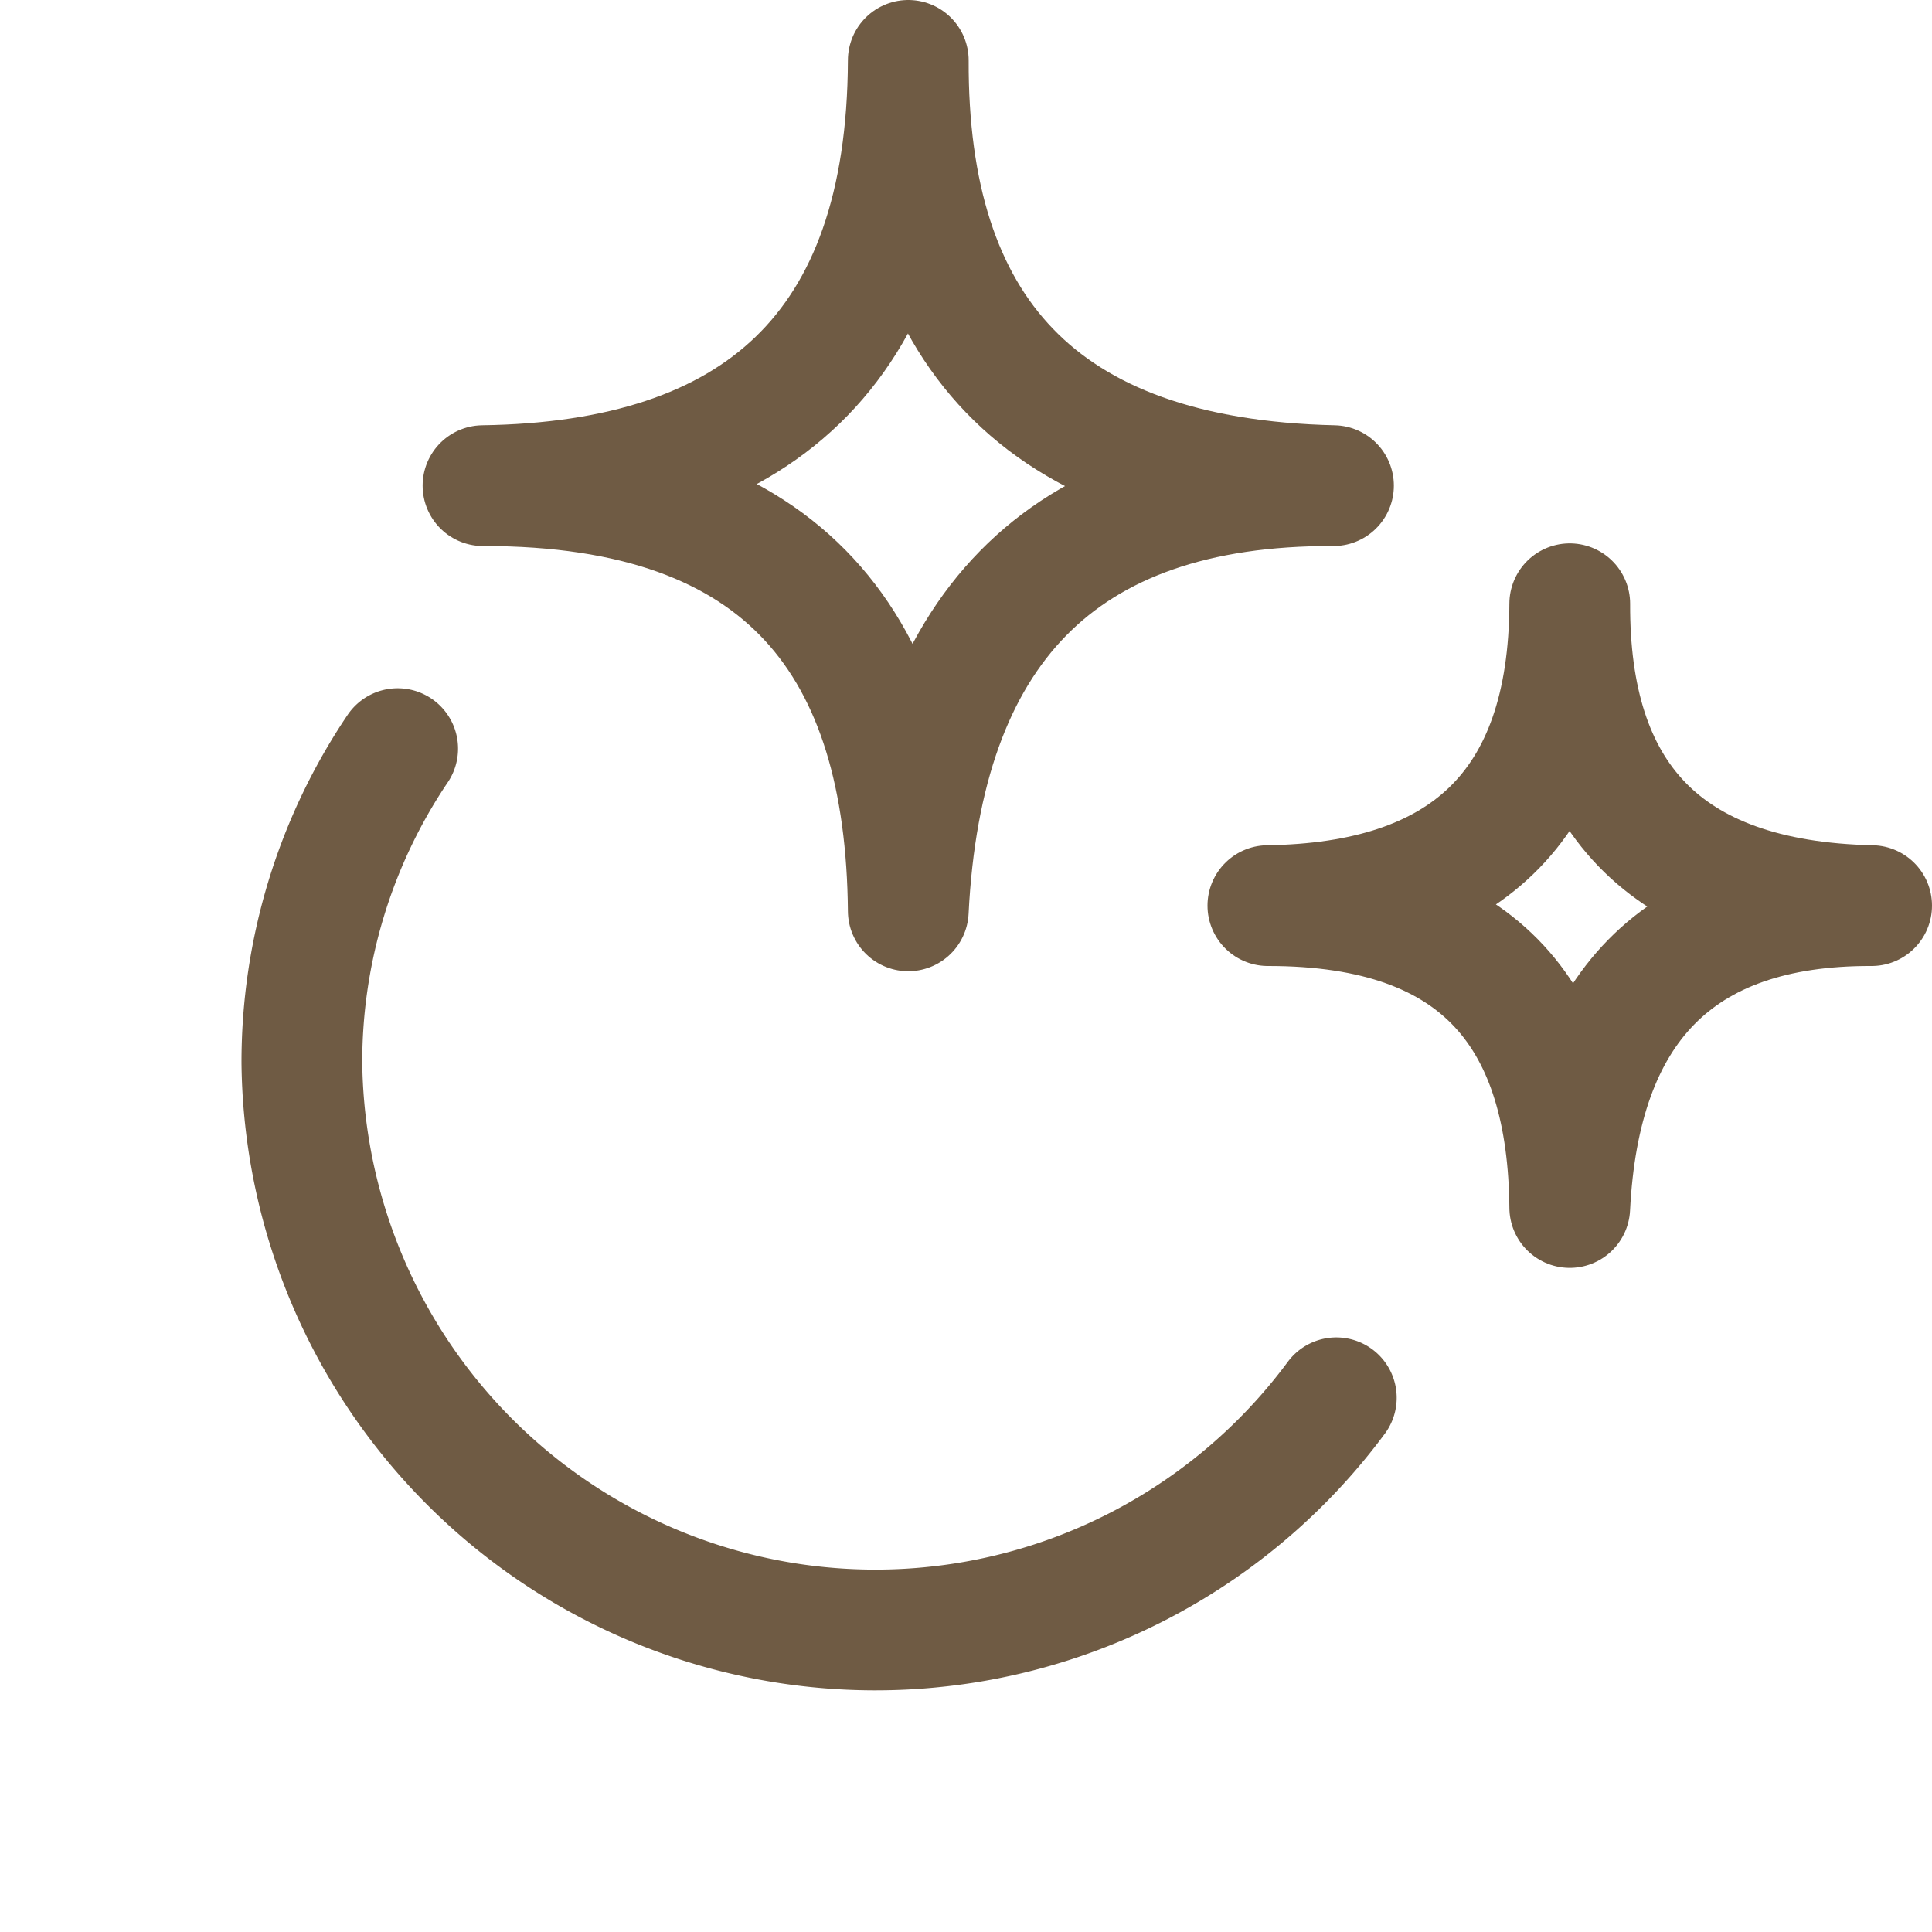
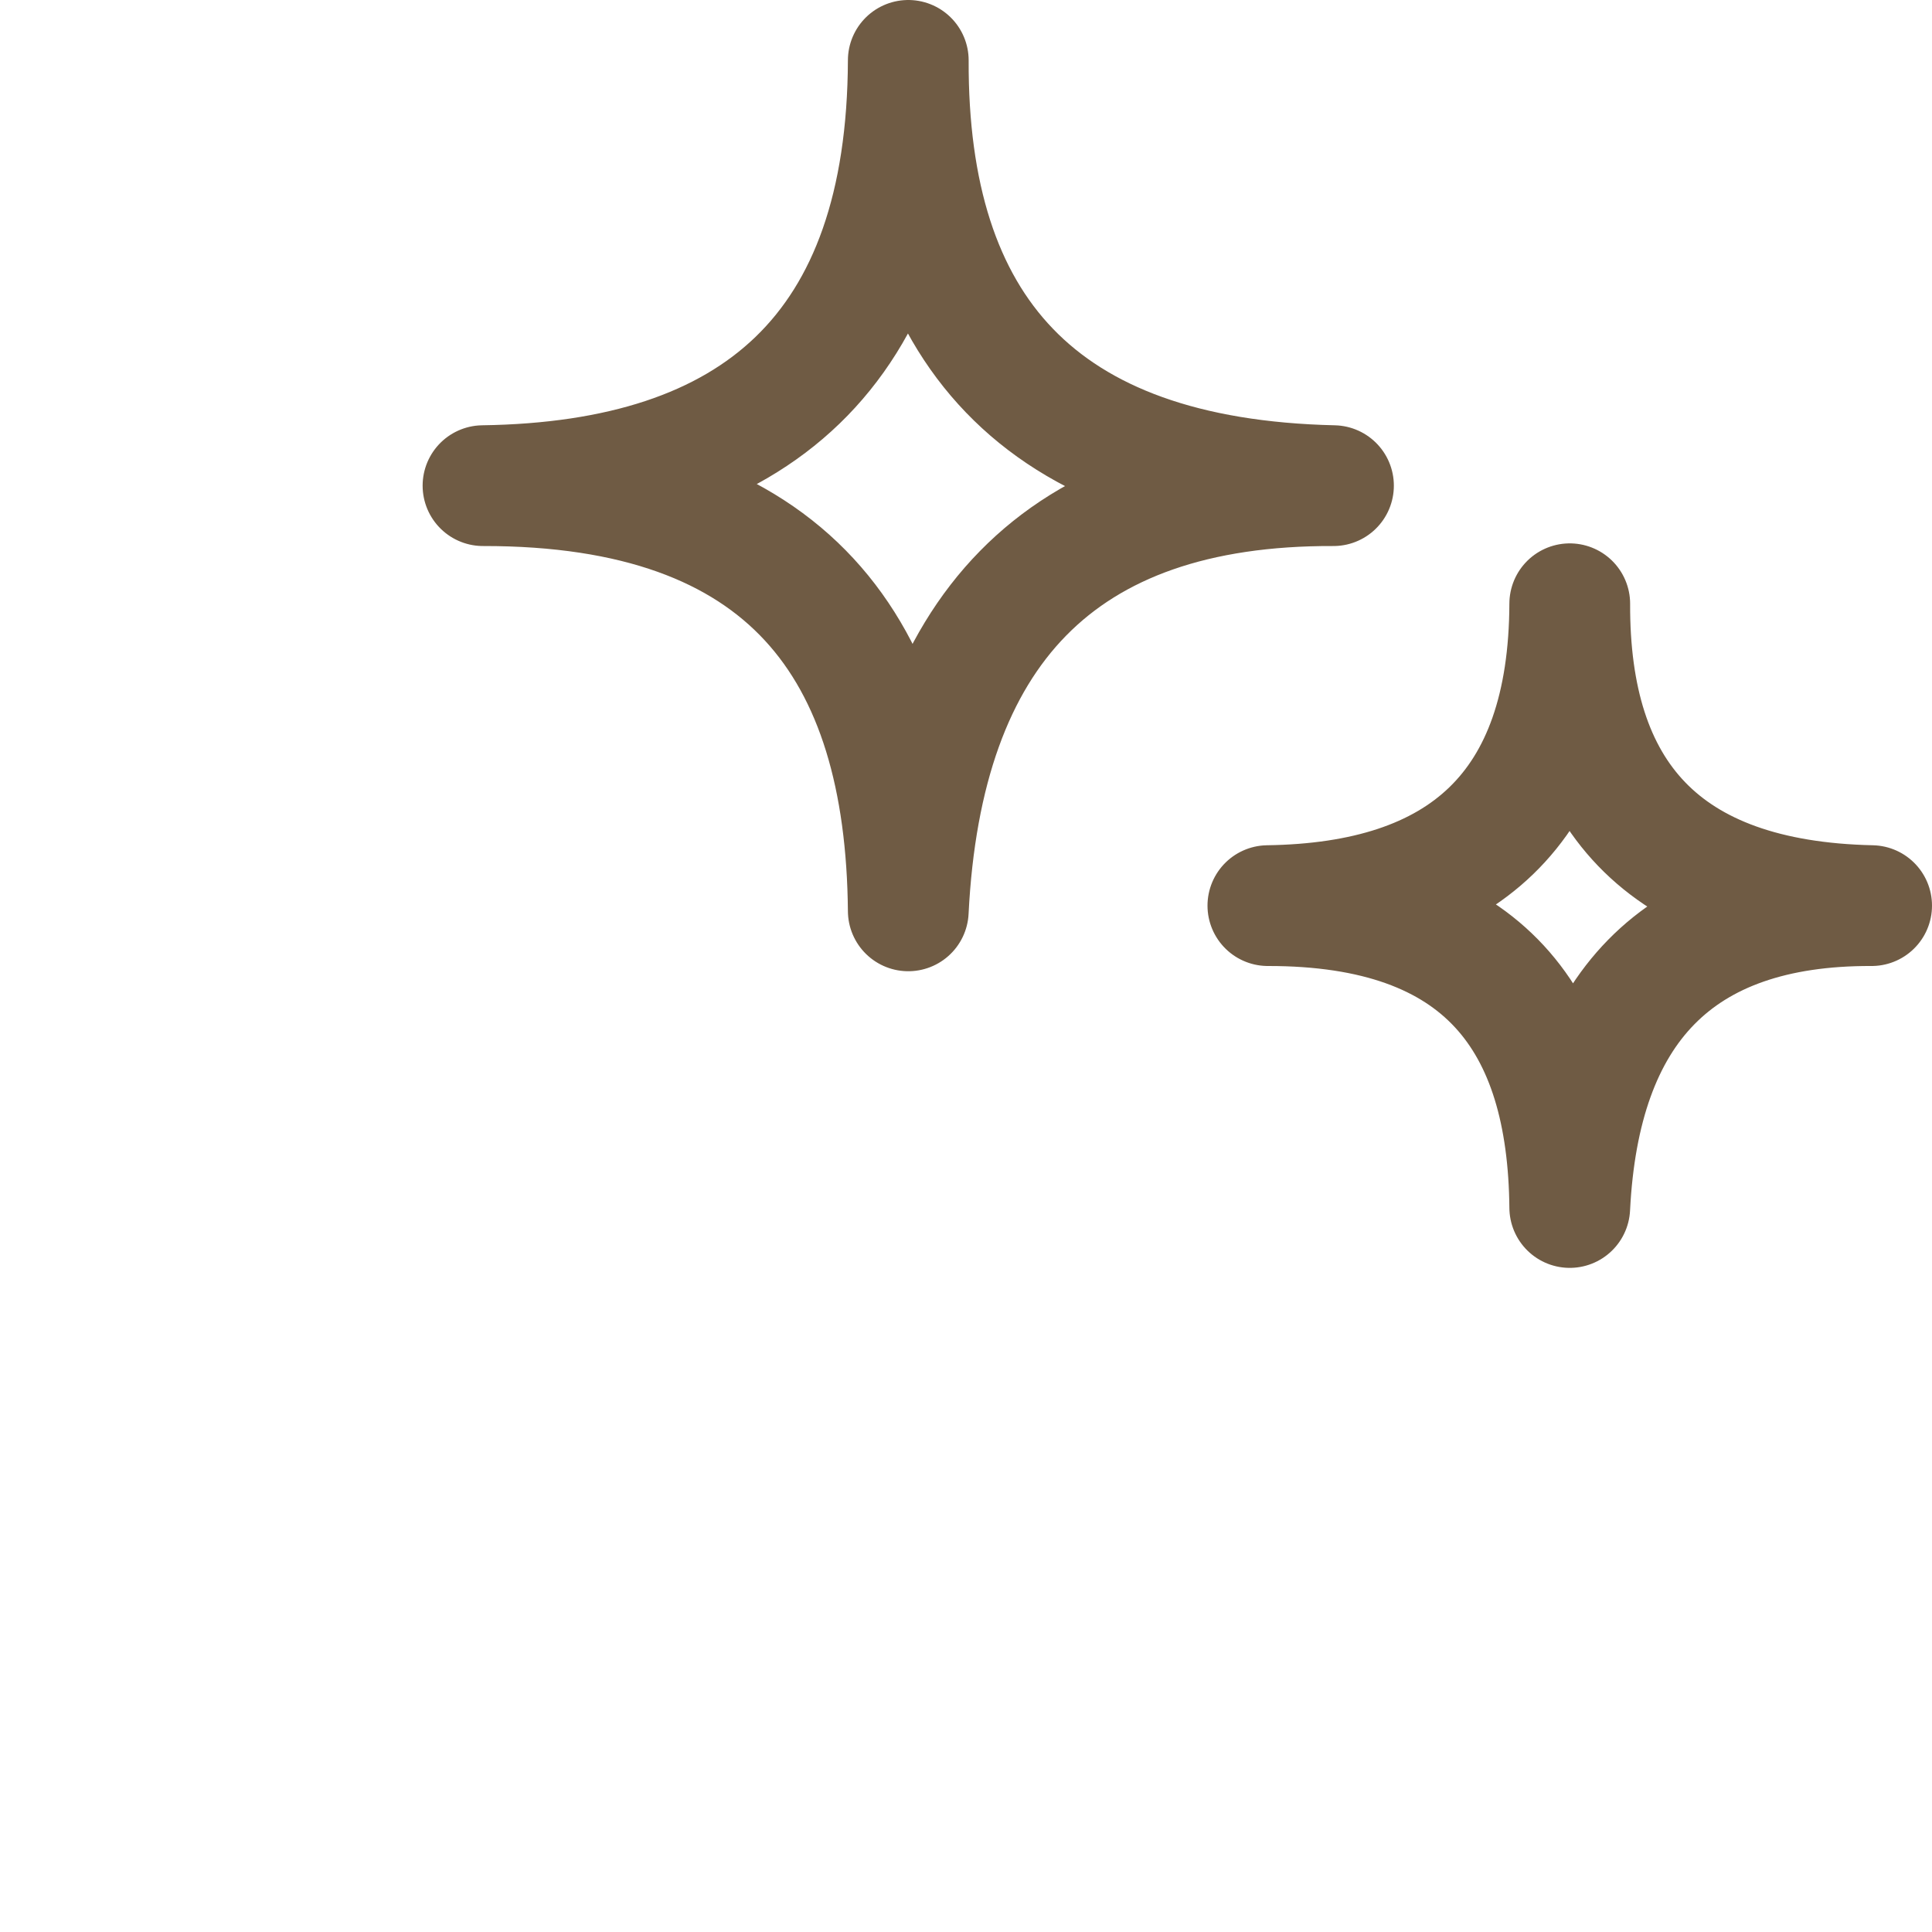
<svg xmlns="http://www.w3.org/2000/svg" width="24" height="24" fill="none">
  <path stroke="#6F5B44" stroke-linecap="round" stroke-linejoin="round" stroke-width="1.5" d="M19.5 7.5c-.009 2.355 1.14 3.694 3.75 3.75-2.423-.009-3.627 1.291-3.75 3.75-.021-2.32-1.06-3.753-3.75-3.75 2.407-.034 3.741-1.195 3.75-3.75zM11.283.75c-.013 3.318 1.605 5.2 5.282 5.283-3.413-.013-5.109 1.818-5.282 5.282C11.254 8.047 9.789 6.028 6 6.033c3.39-.048 5.27-1.684 5.283-5.283z" clip-rule="evenodd" />
-   <path stroke="#6F5B44" stroke-linecap="round" stroke-linejoin="round" stroke-width="1.5" d="M16.6 17.364a7.125 7.125 0 0 1-12.85-4.157A6.963 6.963 0 0 1 4.94 9.3" />
</svg>